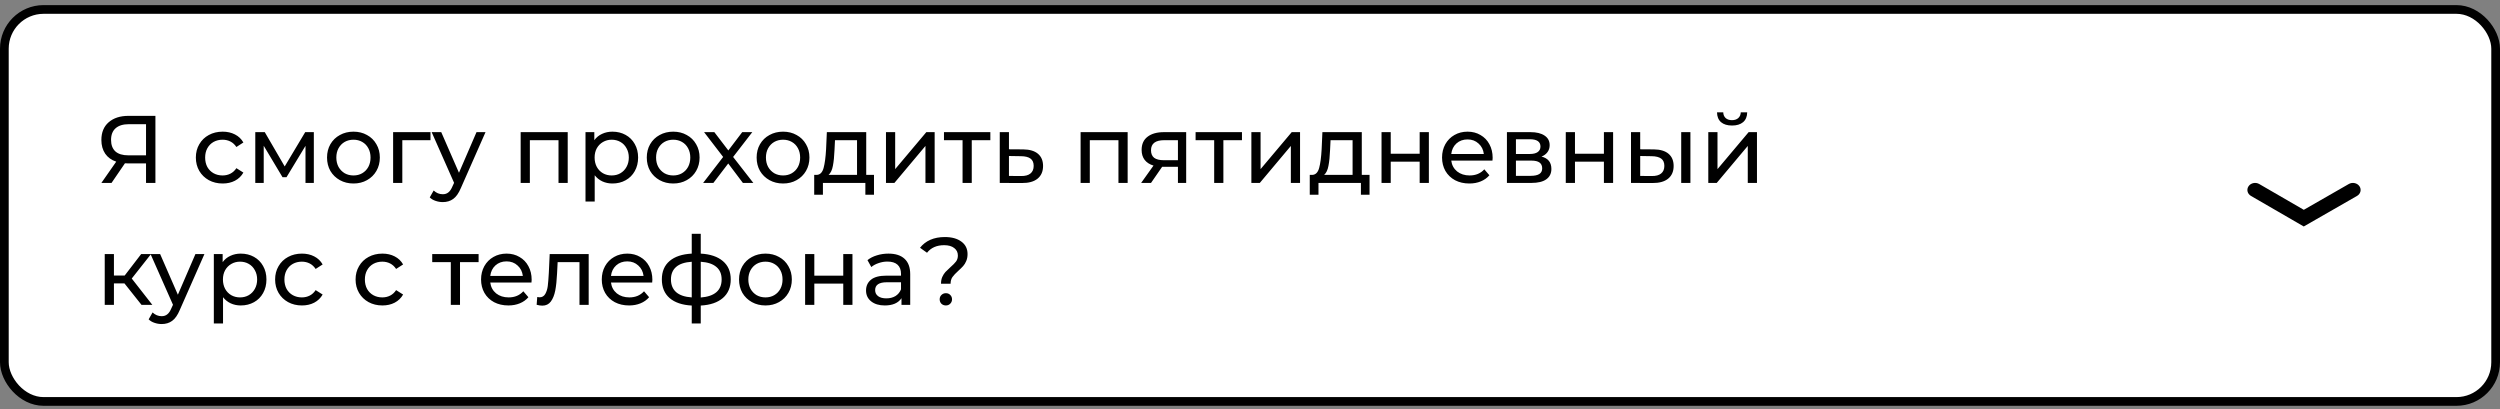
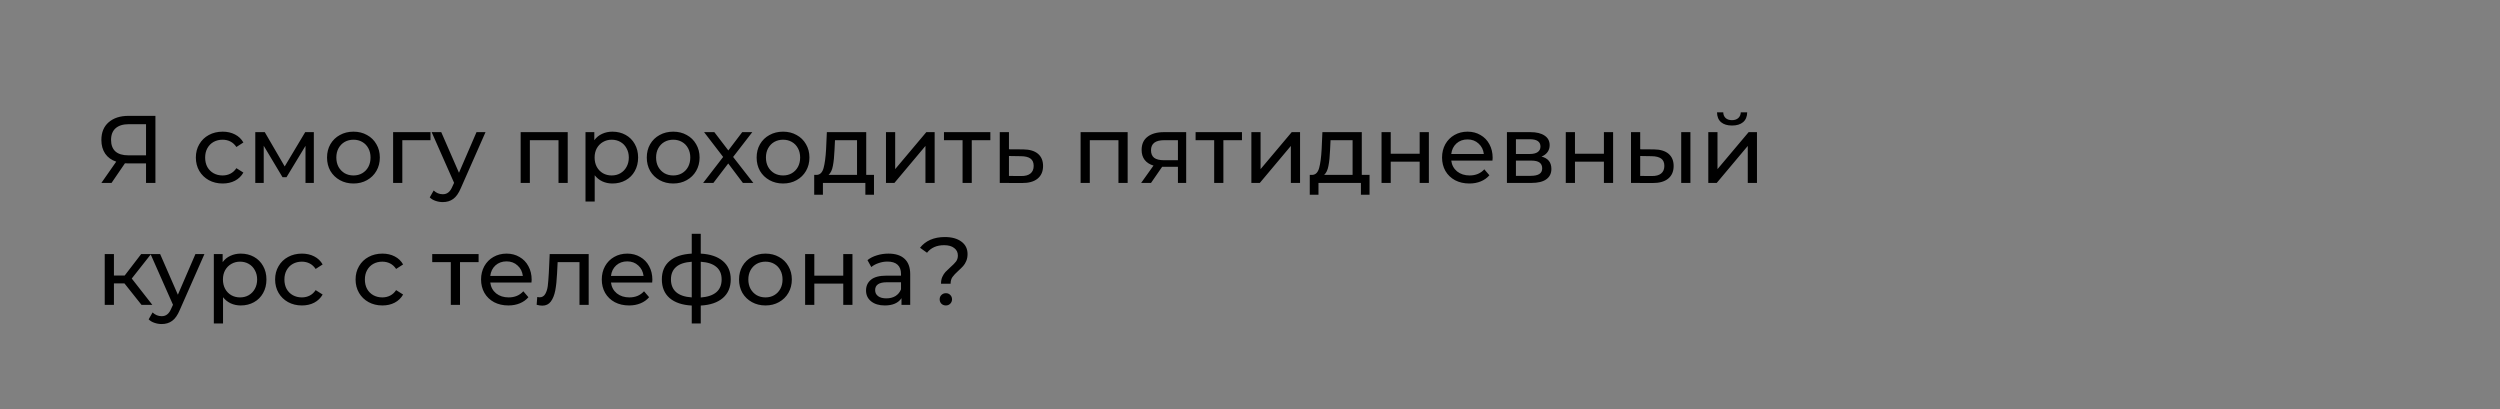
<svg xmlns="http://www.w3.org/2000/svg" width="287" height="47" viewBox="0 0 287 47" fill="none">
  <rect x="0" y="0" width="287" height="47" fill="#808080" stroke="none" />
-   <rect x="0.5" y="1.086" width="286" height="45" rx="4.5" fill="white" stroke="black" />
  <path d="M17.842 13.3V21H16.764V18.756H14.641C14.509 18.756 14.41 18.752 14.344 18.745L12.804 21H11.638L13.343 18.558C12.793 18.375 12.371 18.07 12.078 17.645C11.785 17.212 11.638 16.688 11.638 16.072C11.638 15.199 11.917 14.521 12.474 14.037C13.039 13.546 13.798 13.3 14.751 13.3H17.842ZM12.749 16.061C12.749 16.633 12.914 17.073 13.244 17.381C13.581 17.682 14.076 17.832 14.729 17.832H16.764V14.257H14.795C14.135 14.257 13.629 14.411 13.277 14.719C12.925 15.027 12.749 15.474 12.749 16.061ZM25.564 21.066C24.97 21.066 24.438 20.938 23.969 20.681C23.507 20.424 23.144 20.072 22.88 19.625C22.616 19.17 22.484 18.657 22.484 18.085C22.484 17.513 22.616 17.003 22.88 16.556C23.144 16.101 23.507 15.749 23.969 15.5C24.438 15.243 24.97 15.115 25.564 15.115C26.092 15.115 26.561 15.221 26.972 15.434C27.39 15.647 27.713 15.955 27.94 16.358L27.137 16.875C26.954 16.596 26.726 16.387 26.455 16.248C26.184 16.109 25.883 16.039 25.553 16.039C25.172 16.039 24.827 16.123 24.519 16.292C24.218 16.461 23.98 16.703 23.804 17.018C23.635 17.326 23.551 17.682 23.551 18.085C23.551 18.496 23.635 18.859 23.804 19.174C23.98 19.482 24.218 19.72 24.519 19.889C24.827 20.058 25.172 20.142 25.553 20.142C25.883 20.142 26.184 20.072 26.455 19.933C26.726 19.794 26.954 19.585 27.137 19.306L27.94 19.812C27.713 20.215 27.39 20.527 26.972 20.747C26.561 20.96 26.092 21.066 25.564 21.066ZM36.028 15.17V21H35.071V16.743L32.893 20.34H32.431L30.275 16.732V21H29.307V15.17H30.396L32.684 19.108L35.038 15.17H36.028ZM40.581 21.066C40.001 21.066 39.48 20.938 39.019 20.681C38.556 20.424 38.194 20.072 37.929 19.625C37.673 19.17 37.544 18.657 37.544 18.085C37.544 17.513 37.673 17.003 37.929 16.556C38.194 16.101 38.556 15.749 39.019 15.5C39.48 15.243 40.001 15.115 40.581 15.115C41.16 15.115 41.677 15.243 42.132 15.5C42.593 15.749 42.953 16.101 43.209 16.556C43.474 17.003 43.605 17.513 43.605 18.085C43.605 18.657 43.474 19.17 43.209 19.625C42.953 20.072 42.593 20.424 42.132 20.681C41.677 20.938 41.16 21.066 40.581 21.066ZM40.581 20.142C40.955 20.142 41.288 20.058 41.581 19.889C41.882 19.713 42.117 19.471 42.285 19.163C42.454 18.848 42.538 18.488 42.538 18.085C42.538 17.682 42.454 17.326 42.285 17.018C42.117 16.703 41.882 16.461 41.581 16.292C41.288 16.123 40.955 16.039 40.581 16.039C40.206 16.039 39.869 16.123 39.569 16.292C39.275 16.461 39.041 16.703 38.864 17.018C38.696 17.326 38.611 17.682 38.611 18.085C38.611 18.488 38.696 18.848 38.864 19.163C39.041 19.471 39.275 19.713 39.569 19.889C39.869 20.058 40.206 20.142 40.581 20.142ZM49.42 16.094H46.186V21H45.13V15.17H49.42V16.094ZM55.737 15.17L52.91 21.583C52.66 22.177 52.367 22.595 52.03 22.837C51.7 23.079 51.3 23.2 50.831 23.2C50.545 23.2 50.266 23.152 49.995 23.057C49.731 22.969 49.511 22.837 49.335 22.661L49.786 21.869C50.086 22.155 50.435 22.298 50.831 22.298C51.087 22.298 51.3 22.228 51.469 22.089C51.645 21.957 51.802 21.726 51.942 21.396L52.129 20.989L49.555 15.17H50.655L52.69 19.834L54.703 15.17H55.737ZM65.173 15.17V21H64.117V16.094H60.828V21H59.772V15.17H65.173ZM70.307 15.115C70.872 15.115 71.378 15.24 71.825 15.489C72.273 15.738 72.621 16.087 72.87 16.534C73.127 16.981 73.255 17.498 73.255 18.085C73.255 18.672 73.127 19.192 72.87 19.647C72.621 20.094 72.273 20.443 71.825 20.692C71.378 20.941 70.872 21.066 70.307 21.066C69.889 21.066 69.504 20.985 69.152 20.824C68.808 20.663 68.514 20.428 68.272 20.12V23.134H67.216V15.17H68.228V16.094C68.463 15.771 68.76 15.529 69.119 15.368C69.479 15.199 69.875 15.115 70.307 15.115ZM70.219 20.142C70.593 20.142 70.927 20.058 71.22 19.889C71.521 19.713 71.756 19.471 71.924 19.163C72.1 18.848 72.188 18.488 72.188 18.085C72.188 17.682 72.1 17.326 71.924 17.018C71.756 16.703 71.521 16.461 71.22 16.292C70.927 16.123 70.593 16.039 70.219 16.039C69.853 16.039 69.519 16.127 69.218 16.303C68.925 16.472 68.69 16.71 68.514 17.018C68.346 17.326 68.261 17.682 68.261 18.085C68.261 18.488 68.346 18.848 68.514 19.163C68.683 19.471 68.918 19.713 69.218 19.889C69.519 20.058 69.853 20.142 70.219 20.142ZM77.287 21.066C76.707 21.066 76.187 20.938 75.725 20.681C75.263 20.424 74.9 20.072 74.636 19.625C74.379 19.17 74.251 18.657 74.251 18.085C74.251 17.513 74.379 17.003 74.636 16.556C74.9 16.101 75.263 15.749 75.725 15.5C76.187 15.243 76.707 15.115 77.287 15.115C77.866 15.115 78.383 15.243 78.838 15.5C79.3 15.749 79.659 16.101 79.916 16.556C80.18 17.003 80.312 17.513 80.312 18.085C80.312 18.657 80.18 19.17 79.916 19.625C79.659 20.072 79.3 20.424 78.838 20.681C78.383 20.938 77.866 21.066 77.287 21.066ZM77.287 20.142C77.661 20.142 77.994 20.058 78.288 19.889C78.588 19.713 78.823 19.471 78.992 19.163C79.16 18.848 79.245 18.488 79.245 18.085C79.245 17.682 79.16 17.326 78.992 17.018C78.823 16.703 78.588 16.461 78.288 16.292C77.994 16.123 77.661 16.039 77.287 16.039C76.913 16.039 76.575 16.123 76.275 16.292C75.981 16.461 75.747 16.703 75.571 17.018C75.402 17.326 75.318 17.682 75.318 18.085C75.318 18.488 75.402 18.848 75.571 19.163C75.747 19.471 75.981 19.713 76.275 19.889C76.575 20.058 76.913 20.142 77.287 20.142ZM85.284 21L83.601 18.767L81.896 21H80.719L83.018 18.019L80.829 15.17H82.006L83.612 17.271L85.207 15.17H86.362L84.162 18.019L86.483 21H85.284ZM89.898 21.066C89.319 21.066 88.798 20.938 88.336 20.681C87.874 20.424 87.511 20.072 87.247 19.625C86.99 19.17 86.862 18.657 86.862 18.085C86.862 17.513 86.99 17.003 87.247 16.556C87.511 16.101 87.874 15.749 88.336 15.5C88.798 15.243 89.319 15.115 89.898 15.115C90.477 15.115 90.994 15.243 91.449 15.5C91.911 15.749 92.27 16.101 92.527 16.556C92.791 17.003 92.923 17.513 92.923 18.085C92.923 18.657 92.791 19.17 92.527 19.625C92.27 20.072 91.911 20.424 91.449 20.681C90.994 20.938 90.477 21.066 89.898 21.066ZM89.898 20.142C90.272 20.142 90.606 20.058 90.899 19.889C91.2 19.713 91.434 19.471 91.603 19.163C91.772 18.848 91.856 18.488 91.856 18.085C91.856 17.682 91.772 17.326 91.603 17.018C91.434 16.703 91.2 16.461 90.899 16.292C90.606 16.123 90.272 16.039 89.898 16.039C89.524 16.039 89.187 16.123 88.886 16.292C88.593 16.461 88.358 16.703 88.182 17.018C88.013 17.326 87.929 17.682 87.929 18.085C87.929 18.488 88.013 18.848 88.182 19.163C88.358 19.471 88.593 19.713 88.886 19.889C89.187 20.058 89.524 20.142 89.898 20.142ZM100.334 20.076V22.353H99.344V21H94.471V22.353H93.47V20.076H93.778C94.152 20.054 94.409 19.79 94.548 19.284C94.687 18.778 94.782 18.063 94.834 17.139L94.922 15.17H99.443V20.076H100.334ZM95.802 17.216C95.772 17.949 95.71 18.558 95.615 19.042C95.527 19.519 95.362 19.863 95.12 20.076H98.387V16.094H95.857L95.802 17.216ZM101.71 15.17H102.766V19.416L106.341 15.17H107.298V21H106.242V16.754L102.678 21H101.71V15.17ZM113.692 16.094H111.558V21H110.502V16.094H108.368V15.17H113.692V16.094ZM117.467 17.15C118.208 17.157 118.772 17.326 119.161 17.656C119.55 17.986 119.744 18.452 119.744 19.053C119.744 19.684 119.531 20.171 119.106 20.516C118.688 20.853 118.087 21.018 117.302 21.011L114.772 21V15.17H115.828V17.139L117.467 17.15ZM117.214 20.208C117.691 20.215 118.05 20.12 118.292 19.922C118.541 19.724 118.666 19.431 118.666 19.042C118.666 18.661 118.545 18.382 118.303 18.206C118.068 18.03 117.705 17.938 117.214 17.931L115.828 17.909V20.197L117.214 20.208ZM129.454 15.17V21H128.398V16.094H125.109V21H124.053V15.17H129.454ZM136.173 15.17V21H135.227V19.152H133.533H133.412L132.136 21H131.003L132.422 19.009C131.982 18.877 131.644 18.661 131.41 18.36C131.175 18.052 131.058 17.671 131.058 17.216C131.058 16.549 131.285 16.043 131.74 15.698C132.194 15.346 132.821 15.17 133.621 15.17H136.173ZM132.136 17.249C132.136 17.638 132.257 17.927 132.499 18.118C132.748 18.301 133.118 18.393 133.61 18.393H135.227V16.094H133.654C132.642 16.094 132.136 16.479 132.136 17.249ZM142.578 16.094H140.444V21H139.388V16.094H137.254V15.17H142.578V16.094ZM143.658 15.17H144.714V19.416L148.289 15.17H149.246V21H148.19V16.754L144.626 21H143.658V15.17ZM157.224 20.076V22.353H156.234V21H151.361V22.353H150.36V20.076H150.668C151.042 20.054 151.299 19.79 151.438 19.284C151.578 18.778 151.673 18.063 151.724 17.139L151.812 15.17H156.333V20.076H157.224ZM152.692 17.216C152.663 17.949 152.601 18.558 152.505 19.042C152.417 19.519 152.252 19.863 152.01 20.076H155.277V16.094H152.747L152.692 17.216ZM158.6 15.17H159.656V17.645H162.978V15.17H164.034V21H162.978V18.558H159.656V21H158.6V15.17ZM171.356 18.118C171.356 18.199 171.349 18.305 171.334 18.437H166.604C166.67 18.95 166.894 19.365 167.275 19.68C167.664 19.988 168.144 20.142 168.716 20.142C169.413 20.142 169.974 19.907 170.399 19.438L170.982 20.12C170.718 20.428 170.388 20.663 169.992 20.824C169.604 20.985 169.167 21.066 168.683 21.066C168.067 21.066 167.521 20.941 167.044 20.692C166.568 20.435 166.197 20.08 165.933 19.625C165.677 19.17 165.548 18.657 165.548 18.085C165.548 17.52 165.673 17.011 165.922 16.556C166.179 16.101 166.527 15.749 166.967 15.5C167.415 15.243 167.917 15.115 168.474 15.115C169.032 15.115 169.527 15.243 169.959 15.5C170.399 15.749 170.74 16.101 170.982 16.556C171.232 17.011 171.356 17.531 171.356 18.118ZM168.474 16.006C167.968 16.006 167.543 16.16 167.198 16.468C166.861 16.776 166.663 17.179 166.604 17.678H170.344C170.286 17.187 170.084 16.787 169.739 16.479C169.402 16.164 168.98 16.006 168.474 16.006ZM176.966 17.975C177.721 18.166 178.099 18.639 178.099 19.394C178.099 19.907 177.904 20.303 177.516 20.582C177.134 20.861 176.562 21 175.8 21H172.995V15.17H175.701C176.39 15.17 176.929 15.302 177.318 15.566C177.706 15.823 177.901 16.189 177.901 16.666C177.901 16.974 177.816 17.242 177.648 17.469C177.486 17.689 177.259 17.858 176.966 17.975ZM174.029 17.678H175.613C176.016 17.678 176.32 17.605 176.526 17.458C176.738 17.311 176.845 17.099 176.845 16.82C176.845 16.263 176.434 15.984 175.613 15.984H174.029V17.678ZM175.723 20.186C176.163 20.186 176.493 20.116 176.713 19.977C176.933 19.838 177.043 19.621 177.043 19.328C177.043 19.027 176.94 18.804 176.735 18.657C176.537 18.51 176.221 18.437 175.789 18.437H174.029V20.186H175.723ZM179.751 15.17H180.807V17.645H184.129V15.17H185.185V21H184.129V18.558H180.807V21H179.751V15.17ZM189.868 17.15C190.601 17.157 191.162 17.326 191.551 17.656C191.939 17.986 192.134 18.452 192.134 19.053C192.134 19.684 191.921 20.171 191.496 20.516C191.078 20.853 190.476 21.018 189.692 21.011L187.239 21V15.17H188.295V17.139L189.868 17.15ZM193.003 15.17H194.059V21H193.003V15.17ZM189.615 20.208C190.091 20.215 190.451 20.12 190.693 19.922C190.942 19.724 191.067 19.431 191.067 19.042C191.067 18.661 190.946 18.382 190.704 18.206C190.462 18.03 190.099 17.938 189.615 17.931L188.295 17.909V20.197L189.615 20.208ZM196.112 15.17H197.168V19.416L200.743 15.17H201.7V21H200.644V16.754L197.08 21H196.112V15.17ZM198.84 14.411C198.297 14.411 197.876 14.283 197.575 14.026C197.274 13.762 197.12 13.384 197.113 12.893H197.828C197.835 13.164 197.927 13.384 198.103 13.553C198.286 13.714 198.528 13.795 198.829 13.795C199.13 13.795 199.372 13.714 199.555 13.553C199.738 13.384 199.834 13.164 199.841 12.893H200.578C200.571 13.384 200.413 13.762 200.105 14.026C199.797 14.283 199.375 14.411 198.84 14.411ZM14.289 32.536H13.079V35H12.023V29.17H13.079V31.634H14.311L16.203 29.17H17.336L15.125 31.975L17.49 35H16.247L14.289 32.536ZM23.467 29.17L20.64 35.583C20.391 36.177 20.098 36.595 19.76 36.837C19.43 37.079 19.03 37.2 18.561 37.2C18.275 37.2 17.997 37.152 17.725 37.057C17.461 36.969 17.241 36.837 17.065 36.661L17.516 35.869C17.817 36.155 18.165 36.298 18.561 36.298C18.818 36.298 19.03 36.228 19.199 36.089C19.375 35.957 19.533 35.726 19.672 35.396L19.859 34.989L17.285 29.17H18.385L20.42 33.834L22.433 29.17H23.467ZM27.639 29.115C28.204 29.115 28.71 29.24 29.157 29.489C29.605 29.738 29.953 30.087 30.202 30.534C30.459 30.981 30.587 31.498 30.587 32.085C30.587 32.672 30.459 33.192 30.202 33.647C29.953 34.094 29.605 34.443 29.157 34.692C28.71 34.941 28.204 35.066 27.639 35.066C27.221 35.066 26.836 34.985 26.484 34.824C26.14 34.663 25.846 34.428 25.604 34.12V37.134H24.548V29.17H25.56V30.094C25.795 29.771 26.092 29.529 26.451 29.368C26.811 29.199 27.207 29.115 27.639 29.115ZM27.551 34.142C27.925 34.142 28.259 34.058 28.552 33.889C28.853 33.713 29.088 33.471 29.256 33.163C29.432 32.848 29.52 32.488 29.52 32.085C29.52 31.682 29.432 31.326 29.256 31.018C29.088 30.703 28.853 30.461 28.552 30.292C28.259 30.123 27.925 30.039 27.551 30.039C27.185 30.039 26.851 30.127 26.55 30.303C26.257 30.472 26.022 30.71 25.846 31.018C25.678 31.326 25.593 31.682 25.593 32.085C25.593 32.488 25.678 32.848 25.846 33.163C26.015 33.471 26.25 33.713 26.55 33.889C26.851 34.058 27.185 34.142 27.551 34.142ZM34.663 35.066C34.069 35.066 33.537 34.938 33.068 34.681C32.606 34.424 32.243 34.072 31.979 33.625C31.715 33.17 31.583 32.657 31.583 32.085C31.583 31.513 31.715 31.003 31.979 30.556C32.243 30.101 32.606 29.749 33.068 29.5C33.537 29.243 34.069 29.115 34.663 29.115C35.191 29.115 35.66 29.221 36.071 29.434C36.489 29.647 36.811 29.955 37.039 30.358L36.236 30.875C36.052 30.596 35.825 30.387 35.554 30.248C35.282 30.109 34.982 30.039 34.652 30.039C34.27 30.039 33.926 30.123 33.618 30.292C33.317 30.461 33.079 30.703 32.903 31.018C32.734 31.326 32.65 31.682 32.65 32.085C32.65 32.496 32.734 32.859 32.903 33.174C33.079 33.482 33.317 33.72 33.618 33.889C33.926 34.058 34.27 34.142 34.652 34.142C34.982 34.142 35.282 34.072 35.554 33.933C35.825 33.794 36.052 33.585 36.236 33.306L37.039 33.812C36.811 34.215 36.489 34.527 36.071 34.747C35.66 34.96 35.191 35.066 34.663 35.066ZM43.901 35.066C43.307 35.066 42.775 34.938 42.306 34.681C41.844 34.424 41.481 34.072 41.217 33.625C40.953 33.17 40.821 32.657 40.821 32.085C40.821 31.513 40.953 31.003 41.217 30.556C41.481 30.101 41.844 29.749 42.306 29.5C42.775 29.243 43.307 29.115 43.901 29.115C44.429 29.115 44.898 29.221 45.309 29.434C45.727 29.647 46.05 29.955 46.277 30.358L45.474 30.875C45.291 30.596 45.063 30.387 44.792 30.248C44.521 30.109 44.22 30.039 43.89 30.039C43.509 30.039 43.164 30.123 42.856 30.292C42.555 30.461 42.317 30.703 42.141 31.018C41.972 31.326 41.888 31.682 41.888 32.085C41.888 32.496 41.972 32.859 42.141 33.174C42.317 33.482 42.555 33.72 42.856 33.889C43.164 34.058 43.509 34.142 43.89 34.142C44.22 34.142 44.521 34.072 44.792 33.933C45.063 33.794 45.291 33.585 45.474 33.306L46.277 33.812C46.05 34.215 45.727 34.527 45.309 34.747C44.898 34.96 44.429 35.066 43.901 35.066ZM54.943 30.094H52.809V35H51.753V30.094H49.619V29.17H54.943V30.094ZM61.034 32.118C61.034 32.199 61.027 32.305 61.012 32.437H56.282C56.348 32.95 56.572 33.365 56.953 33.68C57.342 33.988 57.822 34.142 58.394 34.142C59.091 34.142 59.652 33.907 60.077 33.438L60.66 34.12C60.396 34.428 60.066 34.663 59.67 34.824C59.282 34.985 58.845 35.066 58.361 35.066C57.745 35.066 57.199 34.941 56.722 34.692C56.245 34.435 55.875 34.08 55.611 33.625C55.355 33.17 55.226 32.657 55.226 32.085C55.226 31.52 55.351 31.011 55.6 30.556C55.857 30.101 56.205 29.749 56.645 29.5C57.093 29.243 57.595 29.115 58.152 29.115C58.709 29.115 59.205 29.243 59.637 29.5C60.077 29.749 60.418 30.101 60.66 30.556C60.91 31.011 61.034 31.531 61.034 32.118ZM58.152 30.006C57.646 30.006 57.221 30.16 56.876 30.468C56.539 30.776 56.341 31.179 56.282 31.678H60.022C59.964 31.187 59.762 30.787 59.417 30.479C59.08 30.164 58.658 30.006 58.152 30.006ZM67.581 29.17V35H66.525V30.094H64.017L63.951 31.392C63.914 32.177 63.844 32.833 63.742 33.361C63.639 33.882 63.47 34.3 63.236 34.615C63.001 34.93 62.675 35.088 62.257 35.088C62.066 35.088 61.85 35.055 61.608 34.989L61.674 34.098C61.769 34.12 61.857 34.131 61.938 34.131C62.231 34.131 62.451 34.003 62.598 33.746C62.744 33.489 62.84 33.185 62.884 32.833C62.928 32.481 62.968 31.979 63.005 31.326L63.104 29.17H67.581ZM74.892 32.118C74.892 32.199 74.884 32.305 74.87 32.437H70.14C70.206 32.95 70.429 33.365 70.811 33.68C71.199 33.988 71.68 34.142 72.252 34.142C72.948 34.142 73.509 33.907 73.935 33.438L74.518 34.12C74.254 34.428 73.924 34.663 73.528 34.824C73.139 34.985 72.703 35.066 72.219 35.066C71.603 35.066 71.056 34.941 70.58 34.692C70.103 34.435 69.733 34.08 69.469 33.625C69.212 33.17 69.084 32.657 69.084 32.085C69.084 31.52 69.208 31.011 69.458 30.556C69.714 30.101 70.063 29.749 70.503 29.5C70.95 29.243 71.452 29.115 72.01 29.115C72.567 29.115 73.062 29.243 73.495 29.5C73.935 29.749 74.276 30.101 74.518 30.556C74.767 31.011 74.892 31.531 74.892 32.118ZM72.01 30.006C71.504 30.006 71.078 30.16 70.734 30.468C70.396 30.776 70.198 31.179 70.14 31.678H73.88C73.821 31.187 73.619 30.787 73.275 30.479C72.937 30.164 72.516 30.006 72.01 30.006ZM83.889 32.074C83.889 32.976 83.588 33.687 82.987 34.208C82.385 34.729 81.538 35.018 80.446 35.077V37.134H79.412V35.077C78.319 35.018 77.472 34.732 76.871 34.219C76.277 33.698 75.98 32.983 75.98 32.074C75.98 31.172 76.277 30.468 76.871 29.962C77.465 29.456 78.312 29.174 79.412 29.115V26.838H80.446V29.115C81.538 29.174 82.385 29.46 82.987 29.973C83.588 30.479 83.889 31.179 83.889 32.074ZM77.025 32.074C77.025 32.697 77.223 33.185 77.619 33.537C78.022 33.889 78.62 34.091 79.412 34.142V30.05C78.612 30.101 78.015 30.299 77.619 30.644C77.223 30.989 77.025 31.465 77.025 32.074ZM80.446 34.153C82.044 34.028 82.844 33.335 82.844 32.074C82.844 31.458 82.642 30.981 82.239 30.644C81.835 30.299 81.238 30.101 80.446 30.05V34.153ZM87.878 35.066C87.299 35.066 86.778 34.938 86.316 34.681C85.854 34.424 85.491 34.072 85.227 33.625C84.971 33.17 84.842 32.657 84.842 32.085C84.842 31.513 84.971 31.003 85.227 30.556C85.491 30.101 85.854 29.749 86.316 29.5C86.778 29.243 87.299 29.115 87.878 29.115C88.458 29.115 88.975 29.243 89.429 29.5C89.891 29.749 90.251 30.101 90.507 30.556C90.771 31.003 90.903 31.513 90.903 32.085C90.903 32.657 90.771 33.17 90.507 33.625C90.251 34.072 89.891 34.424 89.429 34.681C88.975 34.938 88.458 35.066 87.878 35.066ZM87.878 34.142C88.252 34.142 88.586 34.058 88.879 33.889C89.18 33.713 89.415 33.471 89.583 33.163C89.752 32.848 89.836 32.488 89.836 32.085C89.836 31.682 89.752 31.326 89.583 31.018C89.415 30.703 89.18 30.461 88.879 30.292C88.586 30.123 88.252 30.039 87.878 30.039C87.504 30.039 87.167 30.123 86.866 30.292C86.573 30.461 86.338 30.703 86.162 31.018C85.994 31.326 85.909 31.682 85.909 32.085C85.909 32.488 85.994 32.848 86.162 33.163C86.338 33.471 86.573 33.713 86.866 33.889C87.167 34.058 87.504 34.142 87.878 34.142ZM92.428 29.17H93.484V31.645H96.806V29.17H97.862V35H96.806V32.558H93.484V35H92.428V29.17ZM101.995 29.115C102.801 29.115 103.417 29.313 103.843 29.709C104.275 30.105 104.492 30.695 104.492 31.48V35H103.491V34.23C103.315 34.501 103.062 34.71 102.732 34.857C102.409 34.996 102.024 35.066 101.577 35.066C100.924 35.066 100.4 34.908 100.004 34.593C99.615 34.278 99.421 33.863 99.421 33.35C99.421 32.837 99.608 32.426 99.982 32.118C100.356 31.803 100.95 31.645 101.764 31.645H103.436V31.436C103.436 30.981 103.304 30.633 103.04 30.391C102.776 30.149 102.387 30.028 101.874 30.028C101.529 30.028 101.192 30.087 100.862 30.204C100.532 30.314 100.253 30.464 100.026 30.655L99.586 29.863C99.886 29.621 100.246 29.438 100.664 29.313C101.082 29.181 101.525 29.115 101.995 29.115ZM101.753 34.252C102.156 34.252 102.504 34.164 102.798 33.988C103.091 33.805 103.304 33.548 103.436 33.218V32.404H101.808C100.913 32.404 100.466 32.705 100.466 33.306C100.466 33.599 100.579 33.83 100.807 33.999C101.034 34.168 101.349 34.252 101.753 34.252ZM108.028 32.569C108.028 32.276 108.076 32.019 108.171 31.799C108.274 31.572 108.395 31.381 108.534 31.227C108.681 31.073 108.872 30.89 109.106 30.677C109.4 30.42 109.616 30.2 109.755 30.017C109.895 29.826 109.964 29.599 109.964 29.335C109.964 28.976 109.825 28.69 109.546 28.477C109.268 28.257 108.883 28.147 108.391 28.147C107.533 28.147 106.877 28.437 106.422 29.016L105.619 28.444C105.927 28.048 106.32 27.744 106.796 27.531C107.28 27.318 107.838 27.212 108.468 27.212C109.268 27.212 109.902 27.388 110.371 27.74C110.841 28.085 111.075 28.561 111.075 29.17C111.075 29.471 111.024 29.738 110.921 29.973C110.826 30.2 110.709 30.391 110.569 30.545C110.43 30.699 110.243 30.882 110.008 31.095C109.708 31.366 109.484 31.605 109.337 31.81C109.198 32.015 109.128 32.268 109.128 32.569H108.028ZM108.589 35.066C108.384 35.066 108.212 35 108.072 34.868C107.94 34.729 107.874 34.56 107.874 34.362C107.874 34.164 107.94 33.999 108.072 33.867C108.212 33.728 108.384 33.658 108.589 33.658C108.795 33.658 108.963 33.728 109.095 33.867C109.227 33.999 109.293 34.164 109.293 34.362C109.293 34.56 109.224 34.729 109.084 34.868C108.952 35 108.787 35.066 108.589 35.066Z" fill="black" />
-   <path fill-rule="evenodd" clip-rule="evenodd" d="M270.864 21.378C271.124 21.756 271 22.256 270.585 22.493L264.471 26L258.412 22.492C257.998 22.252 257.876 21.753 258.138 21.375C258.4 20.998 258.948 20.887 259.361 21.126L264.476 24.087L269.642 21.124C270.056 20.886 270.603 21 270.864 21.378Z" fill="black" />
</svg>